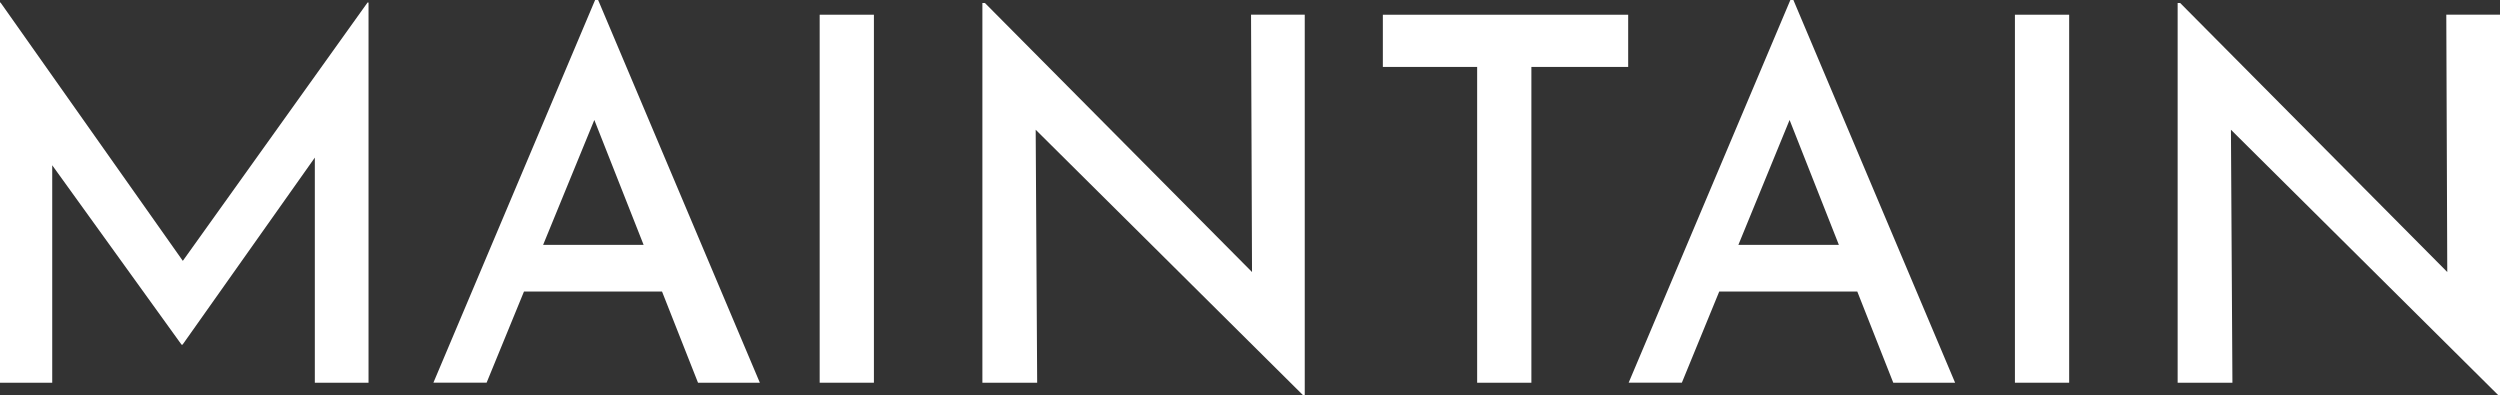
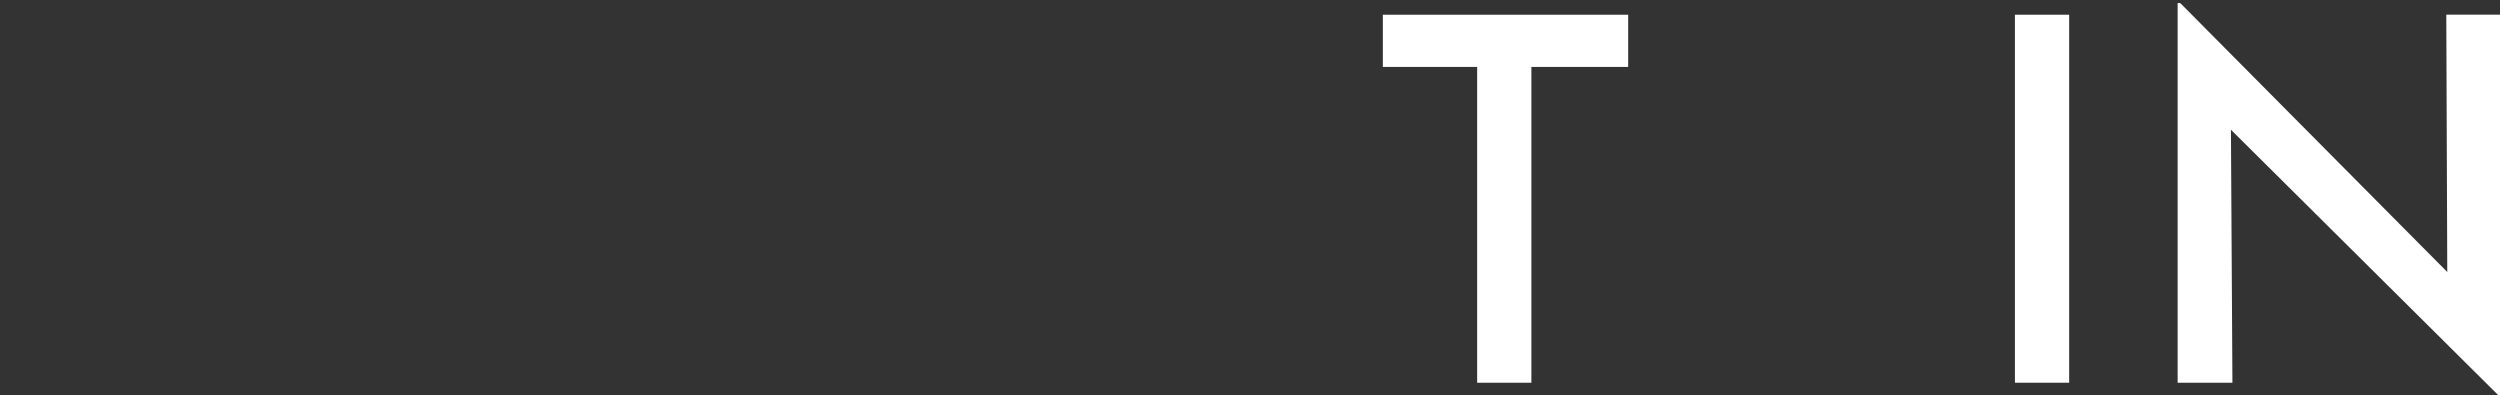
<svg xmlns="http://www.w3.org/2000/svg" id="Layer_1" data-name="Layer 1" viewBox="0 0 371.95 58.83">
  <rect x="0" y="0" width="371.95" height="58.83" fill="#333333" stroke="none" />
  <defs>
    <style>
      .cls-1 {
        fill: #fff;
        stroke-width: 0px;
      }
    </style>
  </defs>
-   <path class="cls-1" d="M0,56.94V.38h.08l29.11,41.25-3.47-.75L54.68.38h.15v56.56h-7.99V18.55l.53,4.15-20.21,28.58h-.15L6.41,22.7l1.36-3.77v38.01H0Z" />
-   <path class="cls-1" d="M64.48,56.94L88.54,0h.45l24.06,56.94h-9.2l-17.5-44.35,5.81-3.85-19.76,48.19h-7.92ZM79.11,36.43h19.46l2.79,6.94h-24.66l2.41-6.94Z" />
-   <path class="cls-1" d="M121.95,2.19h8.07v54.75h-8.07V2.19Z" />
-   <path class="cls-1" d="M193.9,58.83l-42.16-41.86,2.34.75.23,39.22h-8.15V.45h.38l41.63,41.93-1.89-.53-.15-39.67h7.99v56.64h-.23Z" />
  <path class="cls-1" d="M205.74,2.19h36.5v7.77h-14.4v46.98h-8.07V9.96h-14.03V2.19Z" />
-   <path class="cls-1" d="M242.31,56.94L266.37,0h.45l24.06,56.94h-9.2l-17.5-44.35,5.81-3.85-19.76,48.19h-7.92ZM256.94,36.43h19.46l2.79,6.94h-24.66l2.41-6.94Z" />
  <path class="cls-1" d="M299.78,2.19h8.07v54.75h-8.07V2.19Z" />
  <path class="cls-1" d="M371.73,58.83l-42.16-41.86,2.34.75.23,39.22h-8.15V.45h.38l41.63,41.93-1.89-.53-.15-39.67h7.99v56.64h-.23Z" />
</svg>